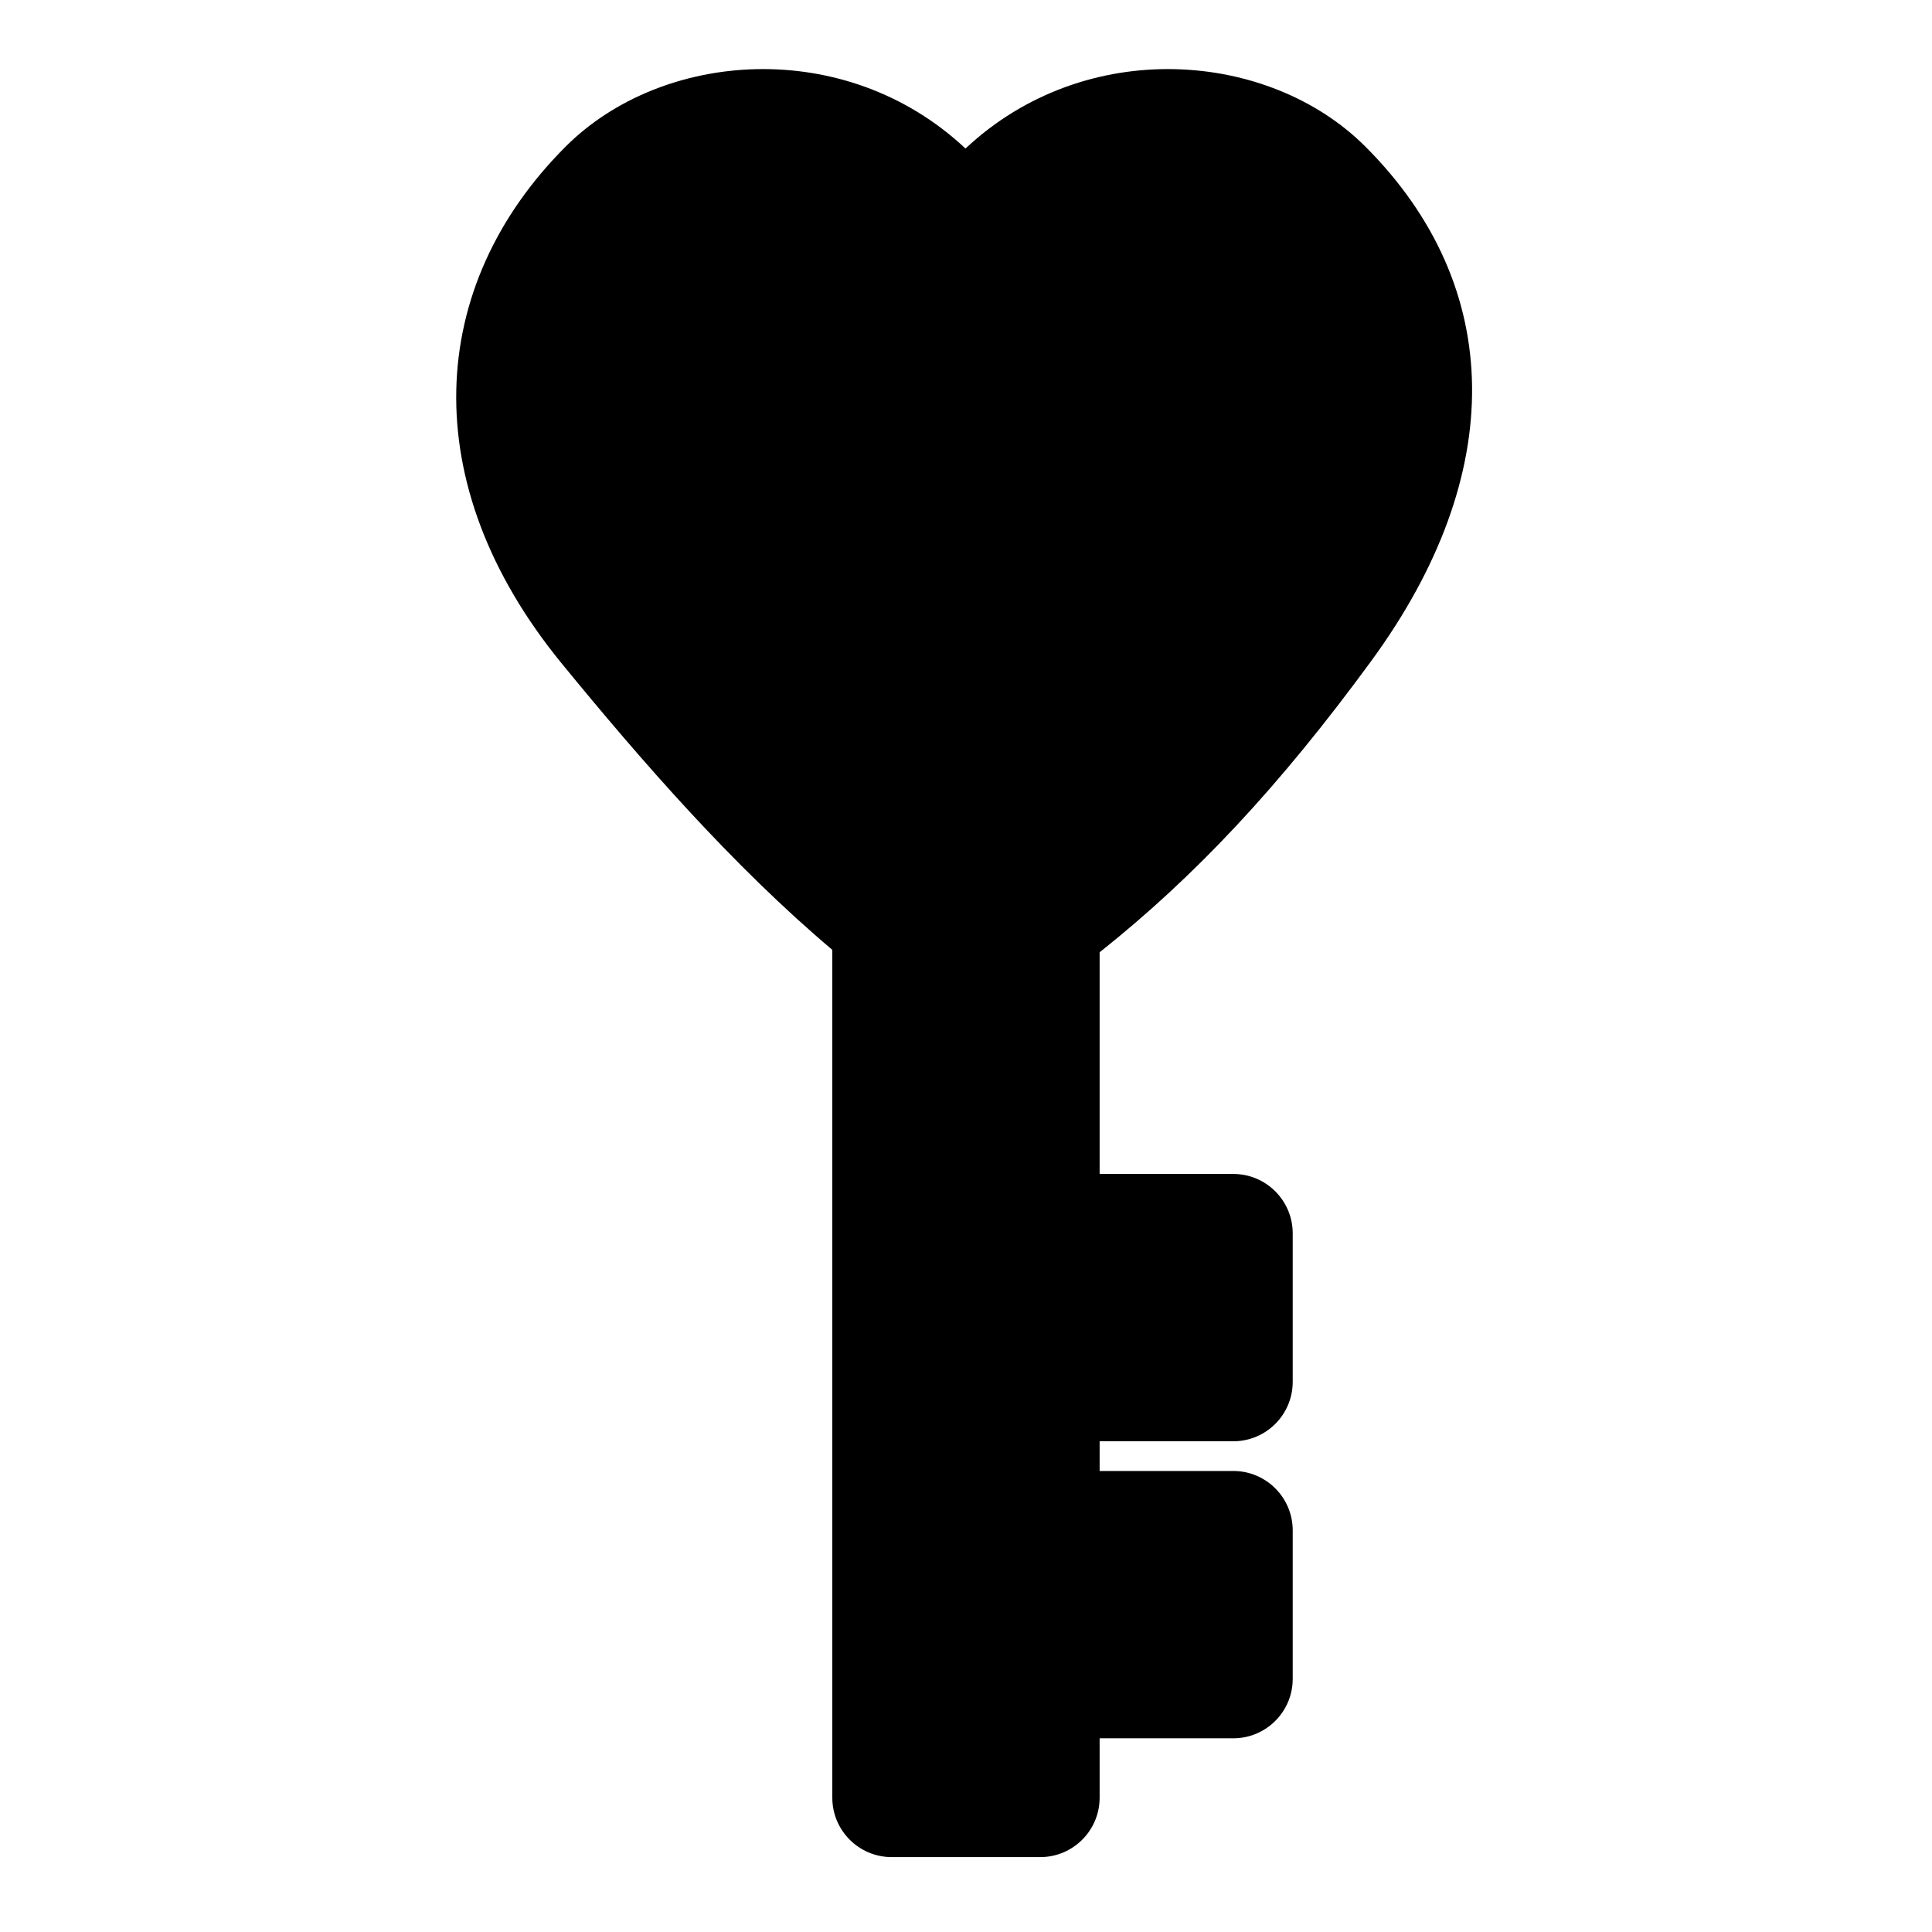
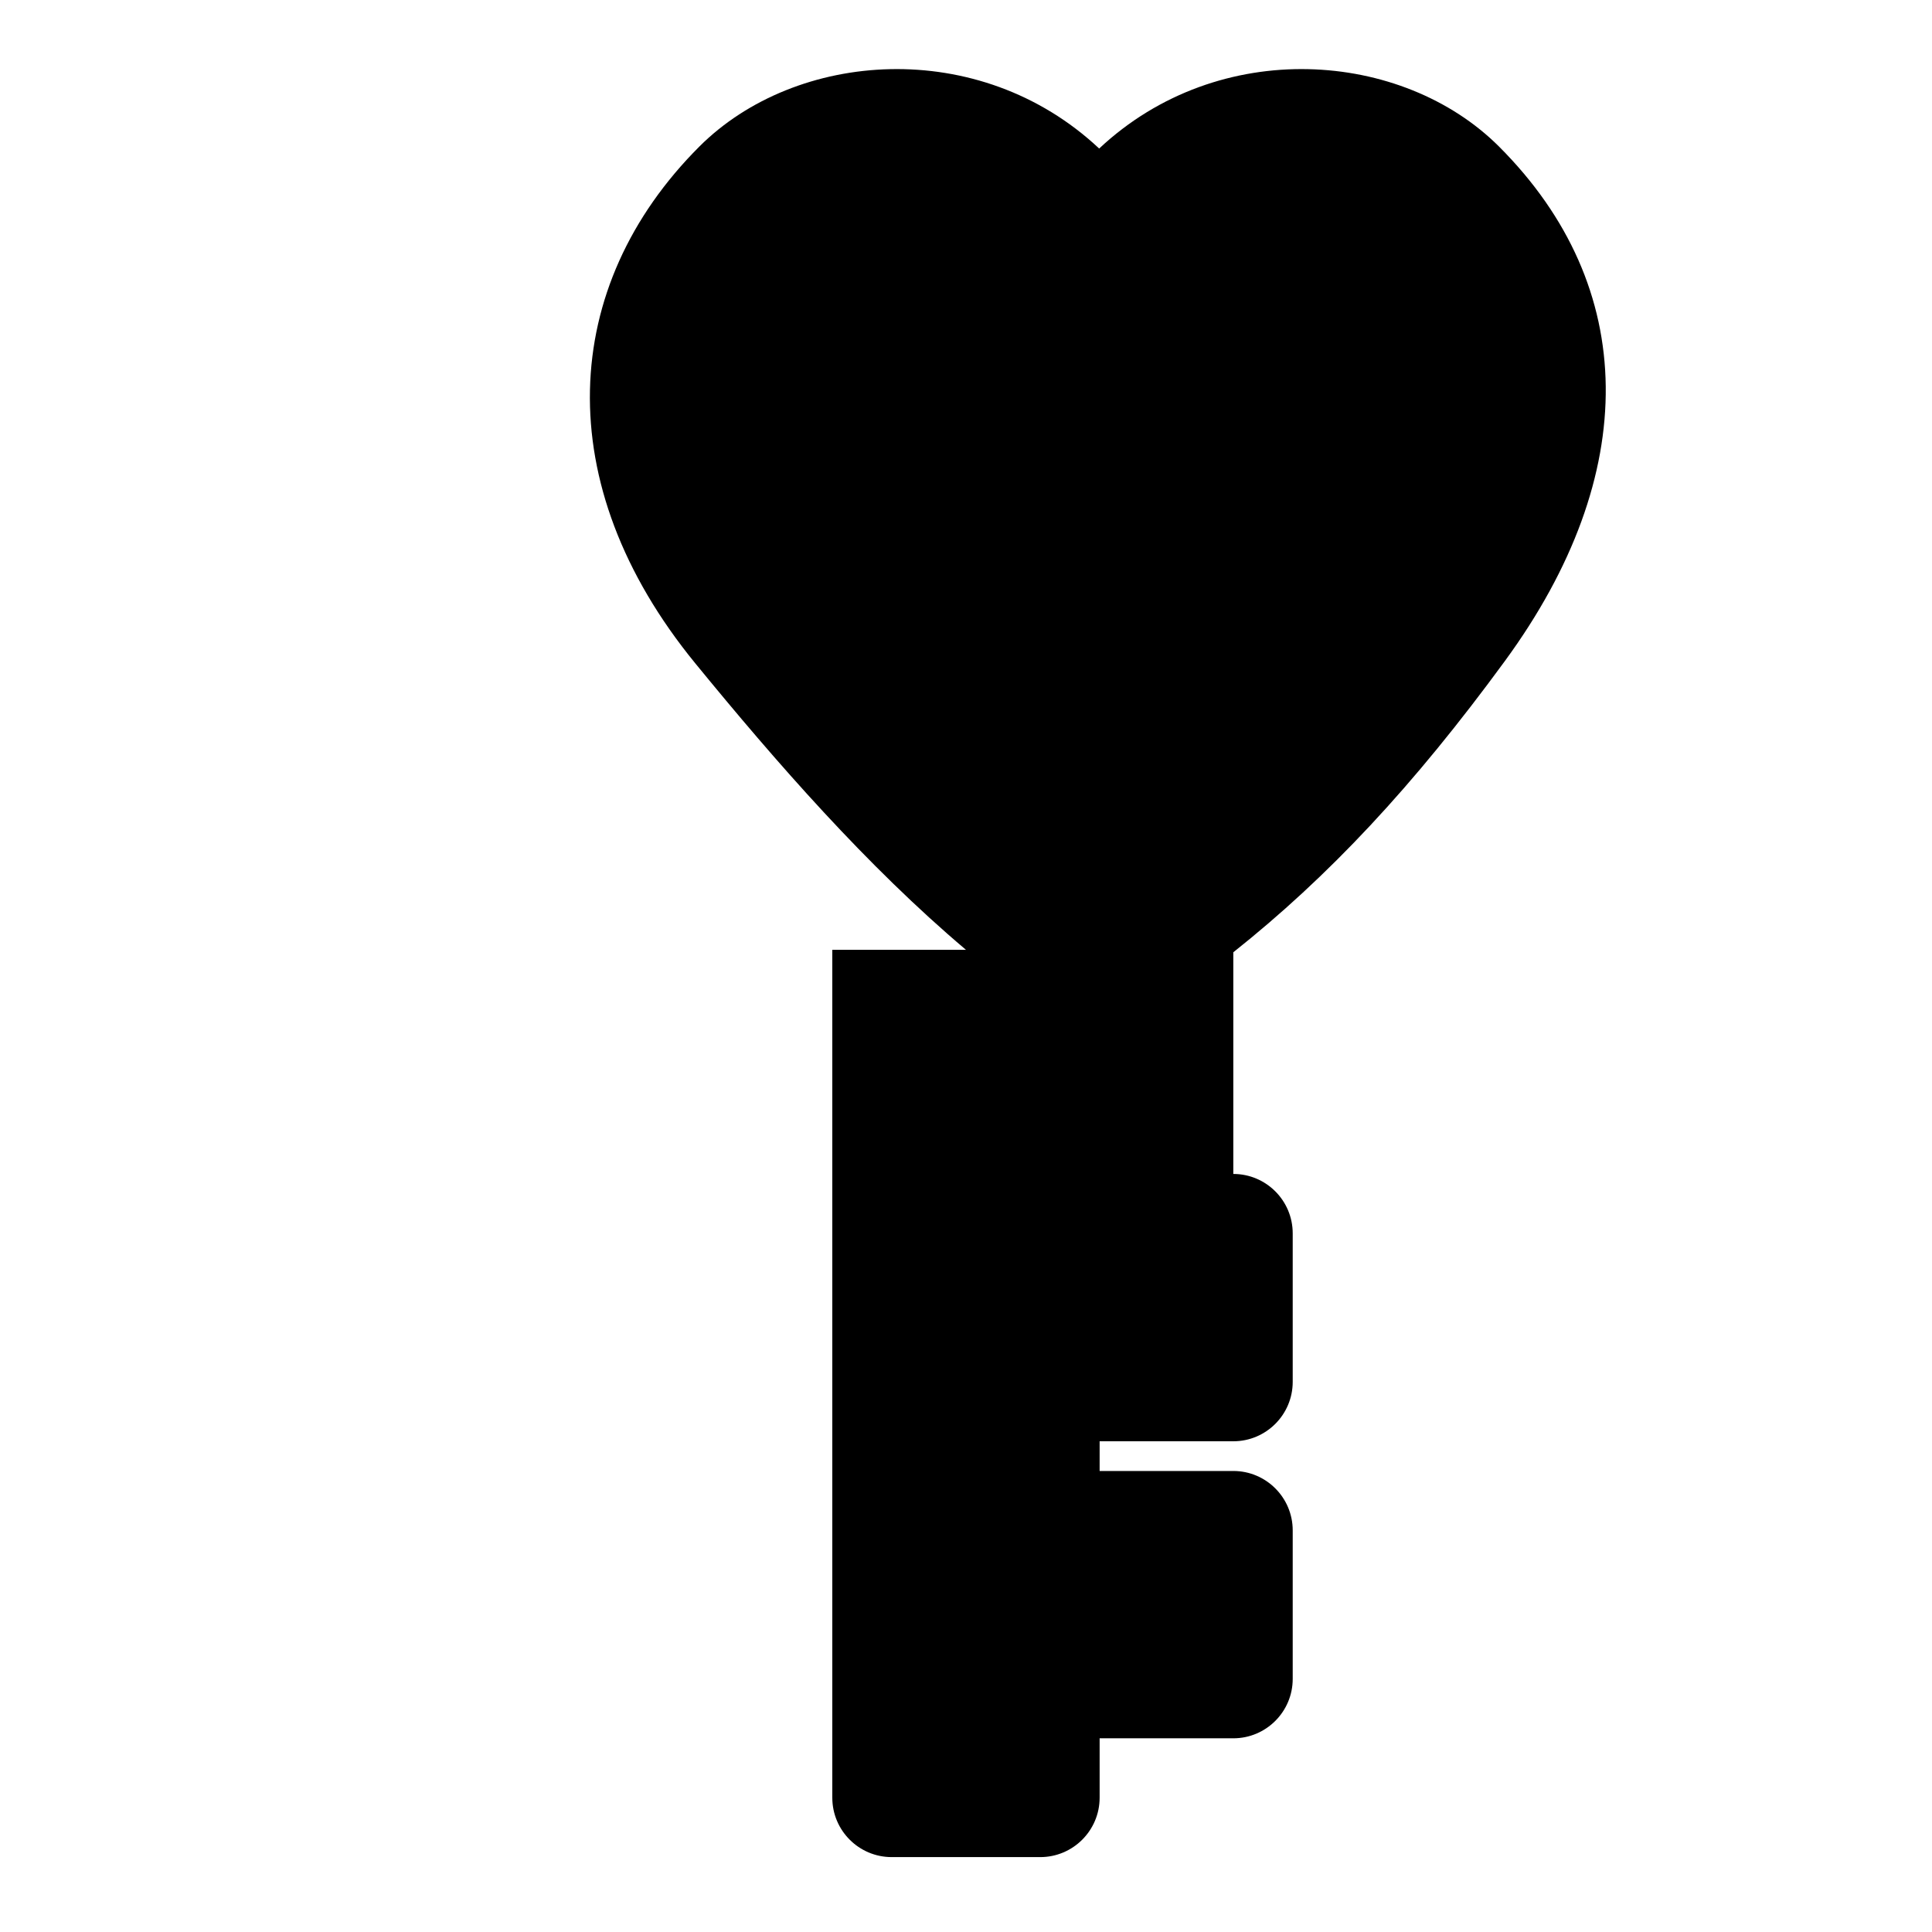
<svg xmlns="http://www.w3.org/2000/svg" fill="#000000" width="800px" height="800px" version="1.1" viewBox="144 144 512 512">
-   <path d="m364.57 395.71v224.7c0 8.691 7.055 15.742 15.742 15.742h39.359c8.691 0 15.742-7.055 15.742-15.742v-15.742h35.426c8.691 0 15.742-7.055 15.742-15.742v-39.359c0-8.691-7.055-15.742-15.742-15.742h-35.426v-7.871h35.426c8.691 0 15.742-7.055 15.742-15.742v-39.359c0-8.691-7.055-15.742-15.742-15.742h-35.426v-58.742c25.176-20.012 47.594-43.863 71.996-77.223 36.164-49.422 35.566-99.156-1.574-136.3-25.551-25.535-74.105-29.348-105.97 0.52-31.852-29.867-80.422-26.055-105.96-0.52-36.918 36.918-40.02 89.348-1.055 136.97 21.379 26.137 45.422 53.688 71.715 75.902z" fill-rule="evenodd" />
+   <path d="m364.57 395.71v224.7c0 8.691 7.055 15.742 15.742 15.742h39.359c8.691 0 15.742-7.055 15.742-15.742v-15.742h35.426c8.691 0 15.742-7.055 15.742-15.742v-39.359c0-8.691-7.055-15.742-15.742-15.742h-35.426v-7.871h35.426c8.691 0 15.742-7.055 15.742-15.742v-39.359c0-8.691-7.055-15.742-15.742-15.742v-58.742c25.176-20.012 47.594-43.863 71.996-77.223 36.164-49.422 35.566-99.156-1.574-136.3-25.551-25.535-74.105-29.348-105.97 0.52-31.852-29.867-80.422-26.055-105.96-0.52-36.918 36.918-40.02 89.348-1.055 136.97 21.379 26.137 45.422 53.688 71.715 75.902z" fill-rule="evenodd" />
</svg>